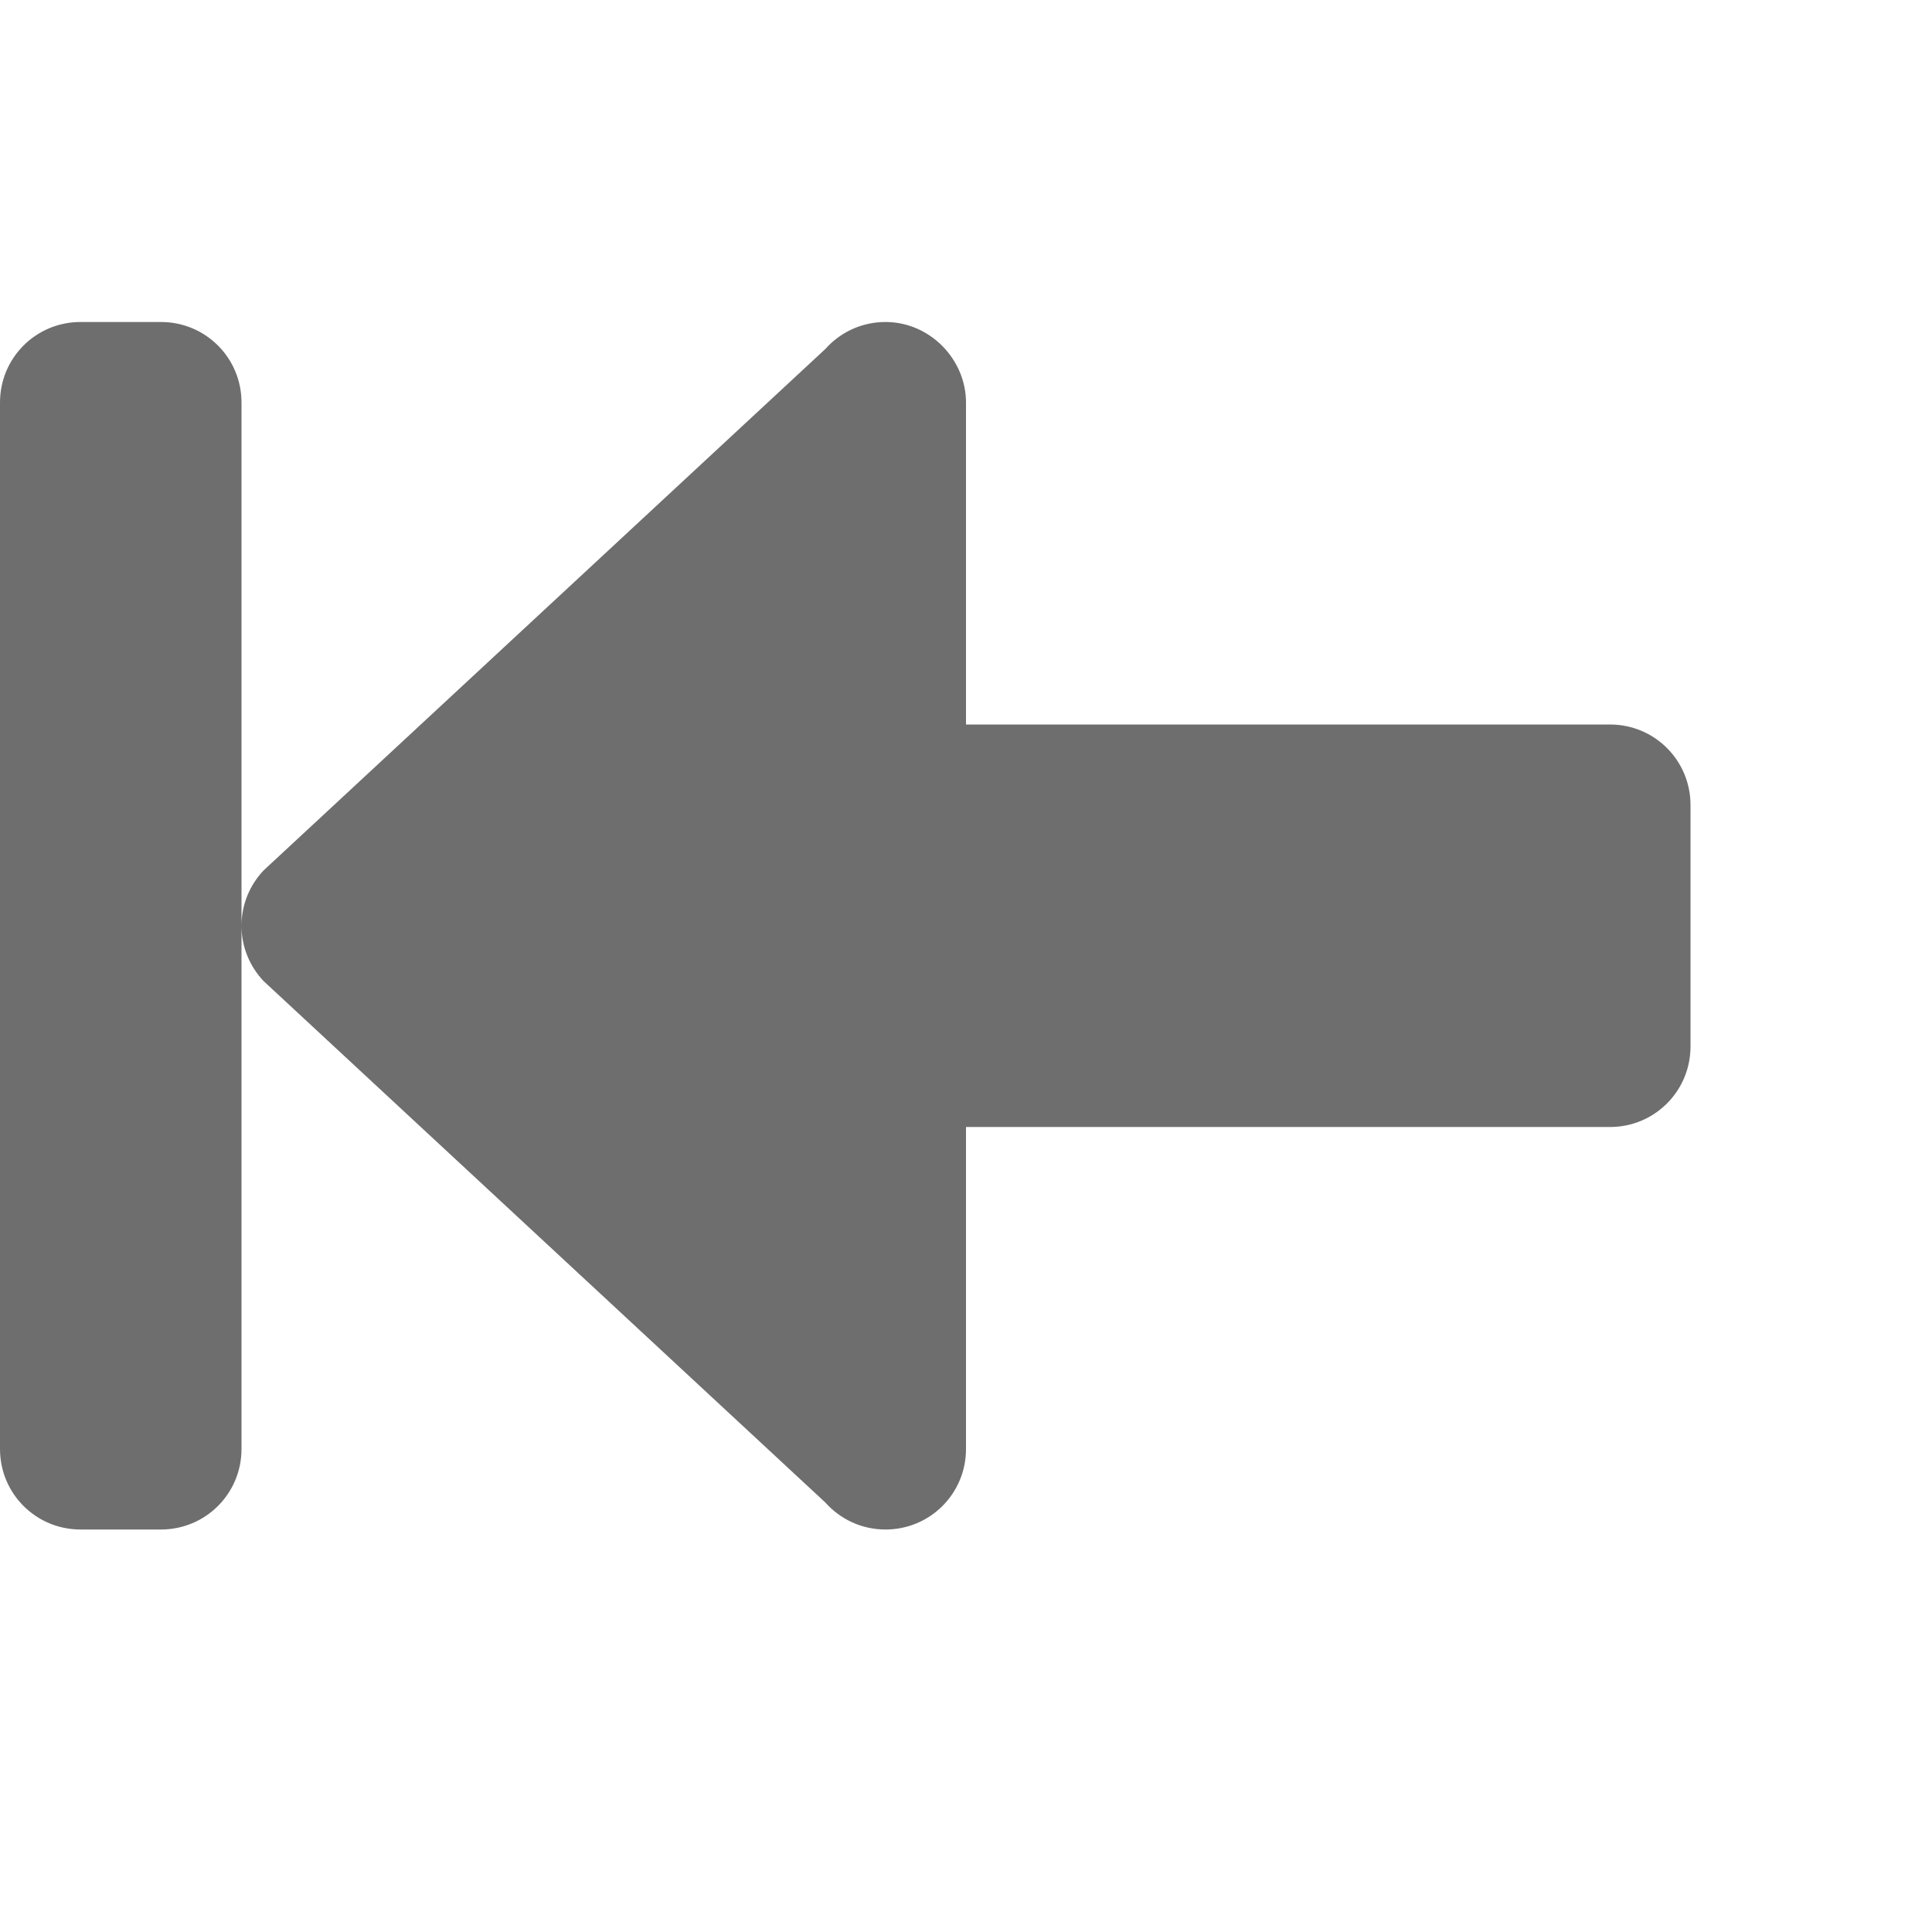
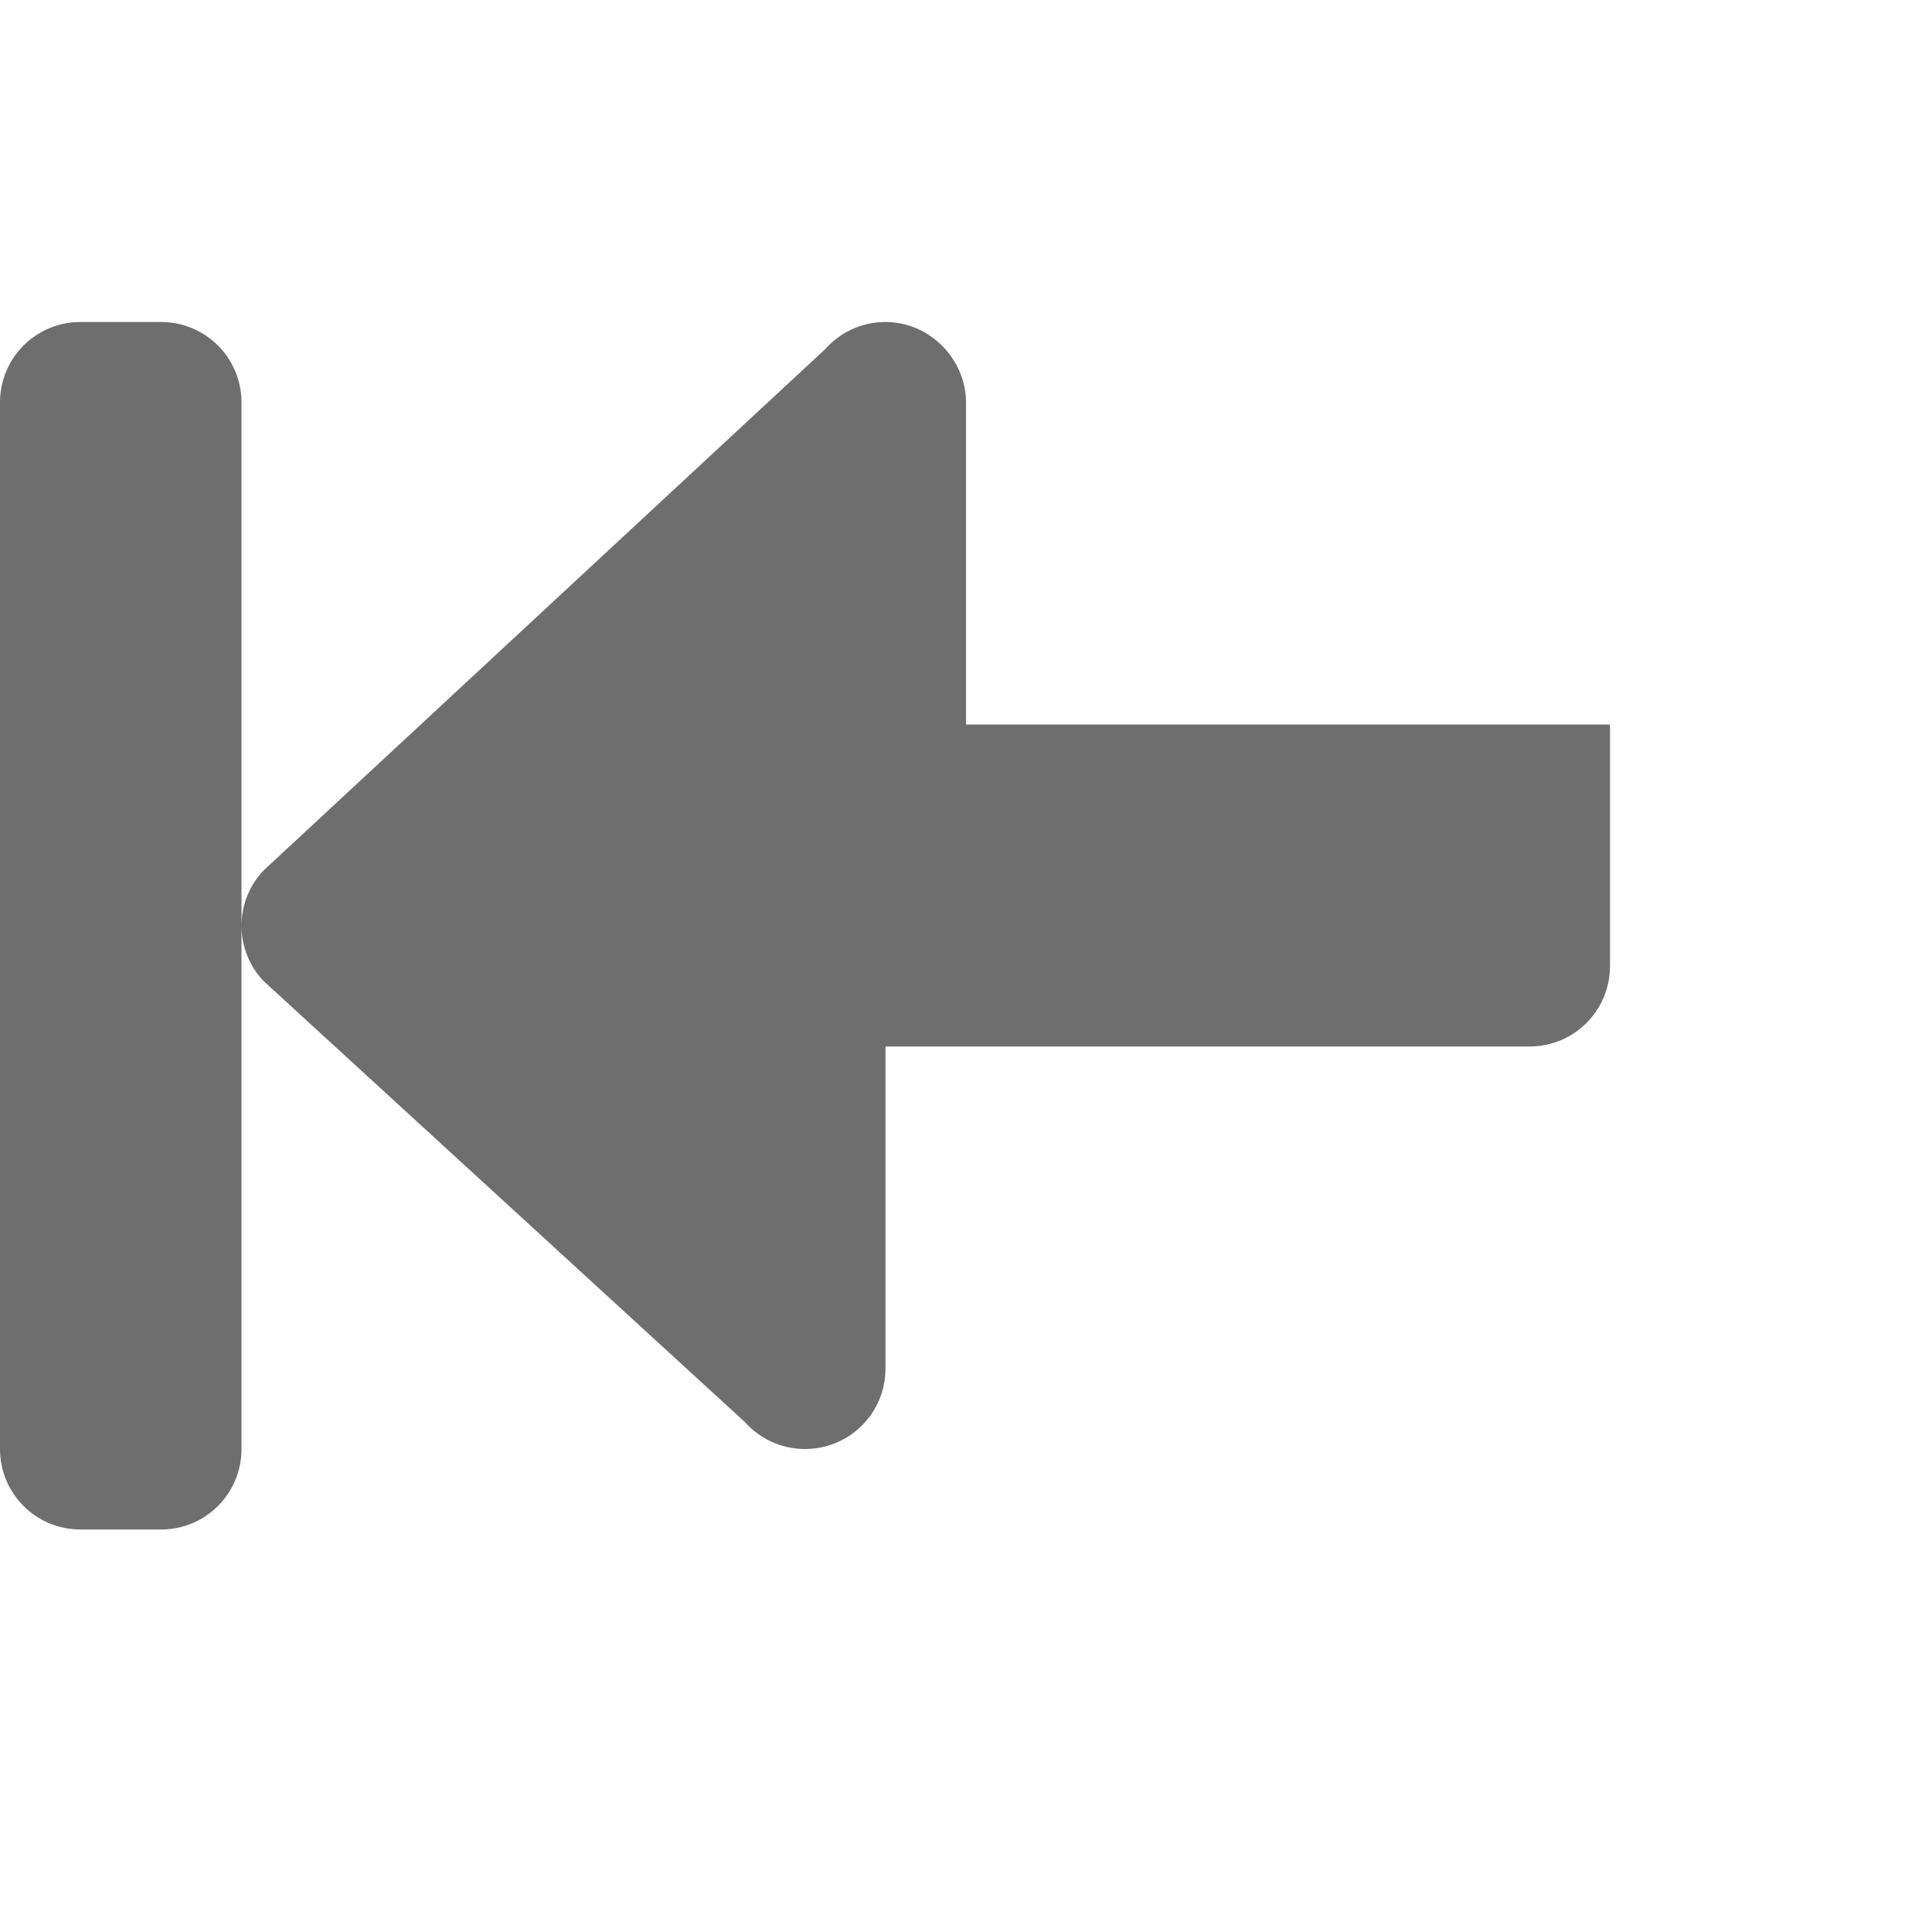
<svg xmlns="http://www.w3.org/2000/svg" width="24" height="24" version="1.1">
-   <path style="fill:#6e6e6e" d="m 11,4 c 0.554,0 1,0.466 1,1 v 4 h 8 c 0.554,0 1,0.446 1,1 v 3 c 0,0.554 -0.446,1 -1,1 h -8 v 4 c 0,0.554 -0.446,1 -1,1 -0.299,0 -0.565,-0.13 -0.748,-0.336 L 3.273,12.186 C 3.104,12.006 3,11.766 3,11.5 3,11.234 3.104,10.994 3.273,10.814 L 10.252,4.336 C 10.435,4.13 10.701,4 11,4 Z M 3,11.5 V 18 c 0,0.554 -0.446,1 -1,1 H 1 C 0.446,19 0,18.554 0,18 V 5 C 0,4.446 0.446,4 1,4 h 1 c 0.554,0 1,0.446 1,1 z" />
+   <path style="fill:#6e6e6e" d="m 11,4 c 0.554,0 1,0.466 1,1 v 4 h 8 v 3 c 0,0.554 -0.446,1 -1,1 h -8 v 4 c 0,0.554 -0.446,1 -1,1 -0.299,0 -0.565,-0.13 -0.748,-0.336 L 3.273,12.186 C 3.104,12.006 3,11.766 3,11.5 3,11.234 3.104,10.994 3.273,10.814 L 10.252,4.336 C 10.435,4.13 10.701,4 11,4 Z M 3,11.5 V 18 c 0,0.554 -0.446,1 -1,1 H 1 C 0.446,19 0,18.554 0,18 V 5 C 0,4.446 0.446,4 1,4 h 1 c 0.554,0 1,0.446 1,1 z" />
</svg>